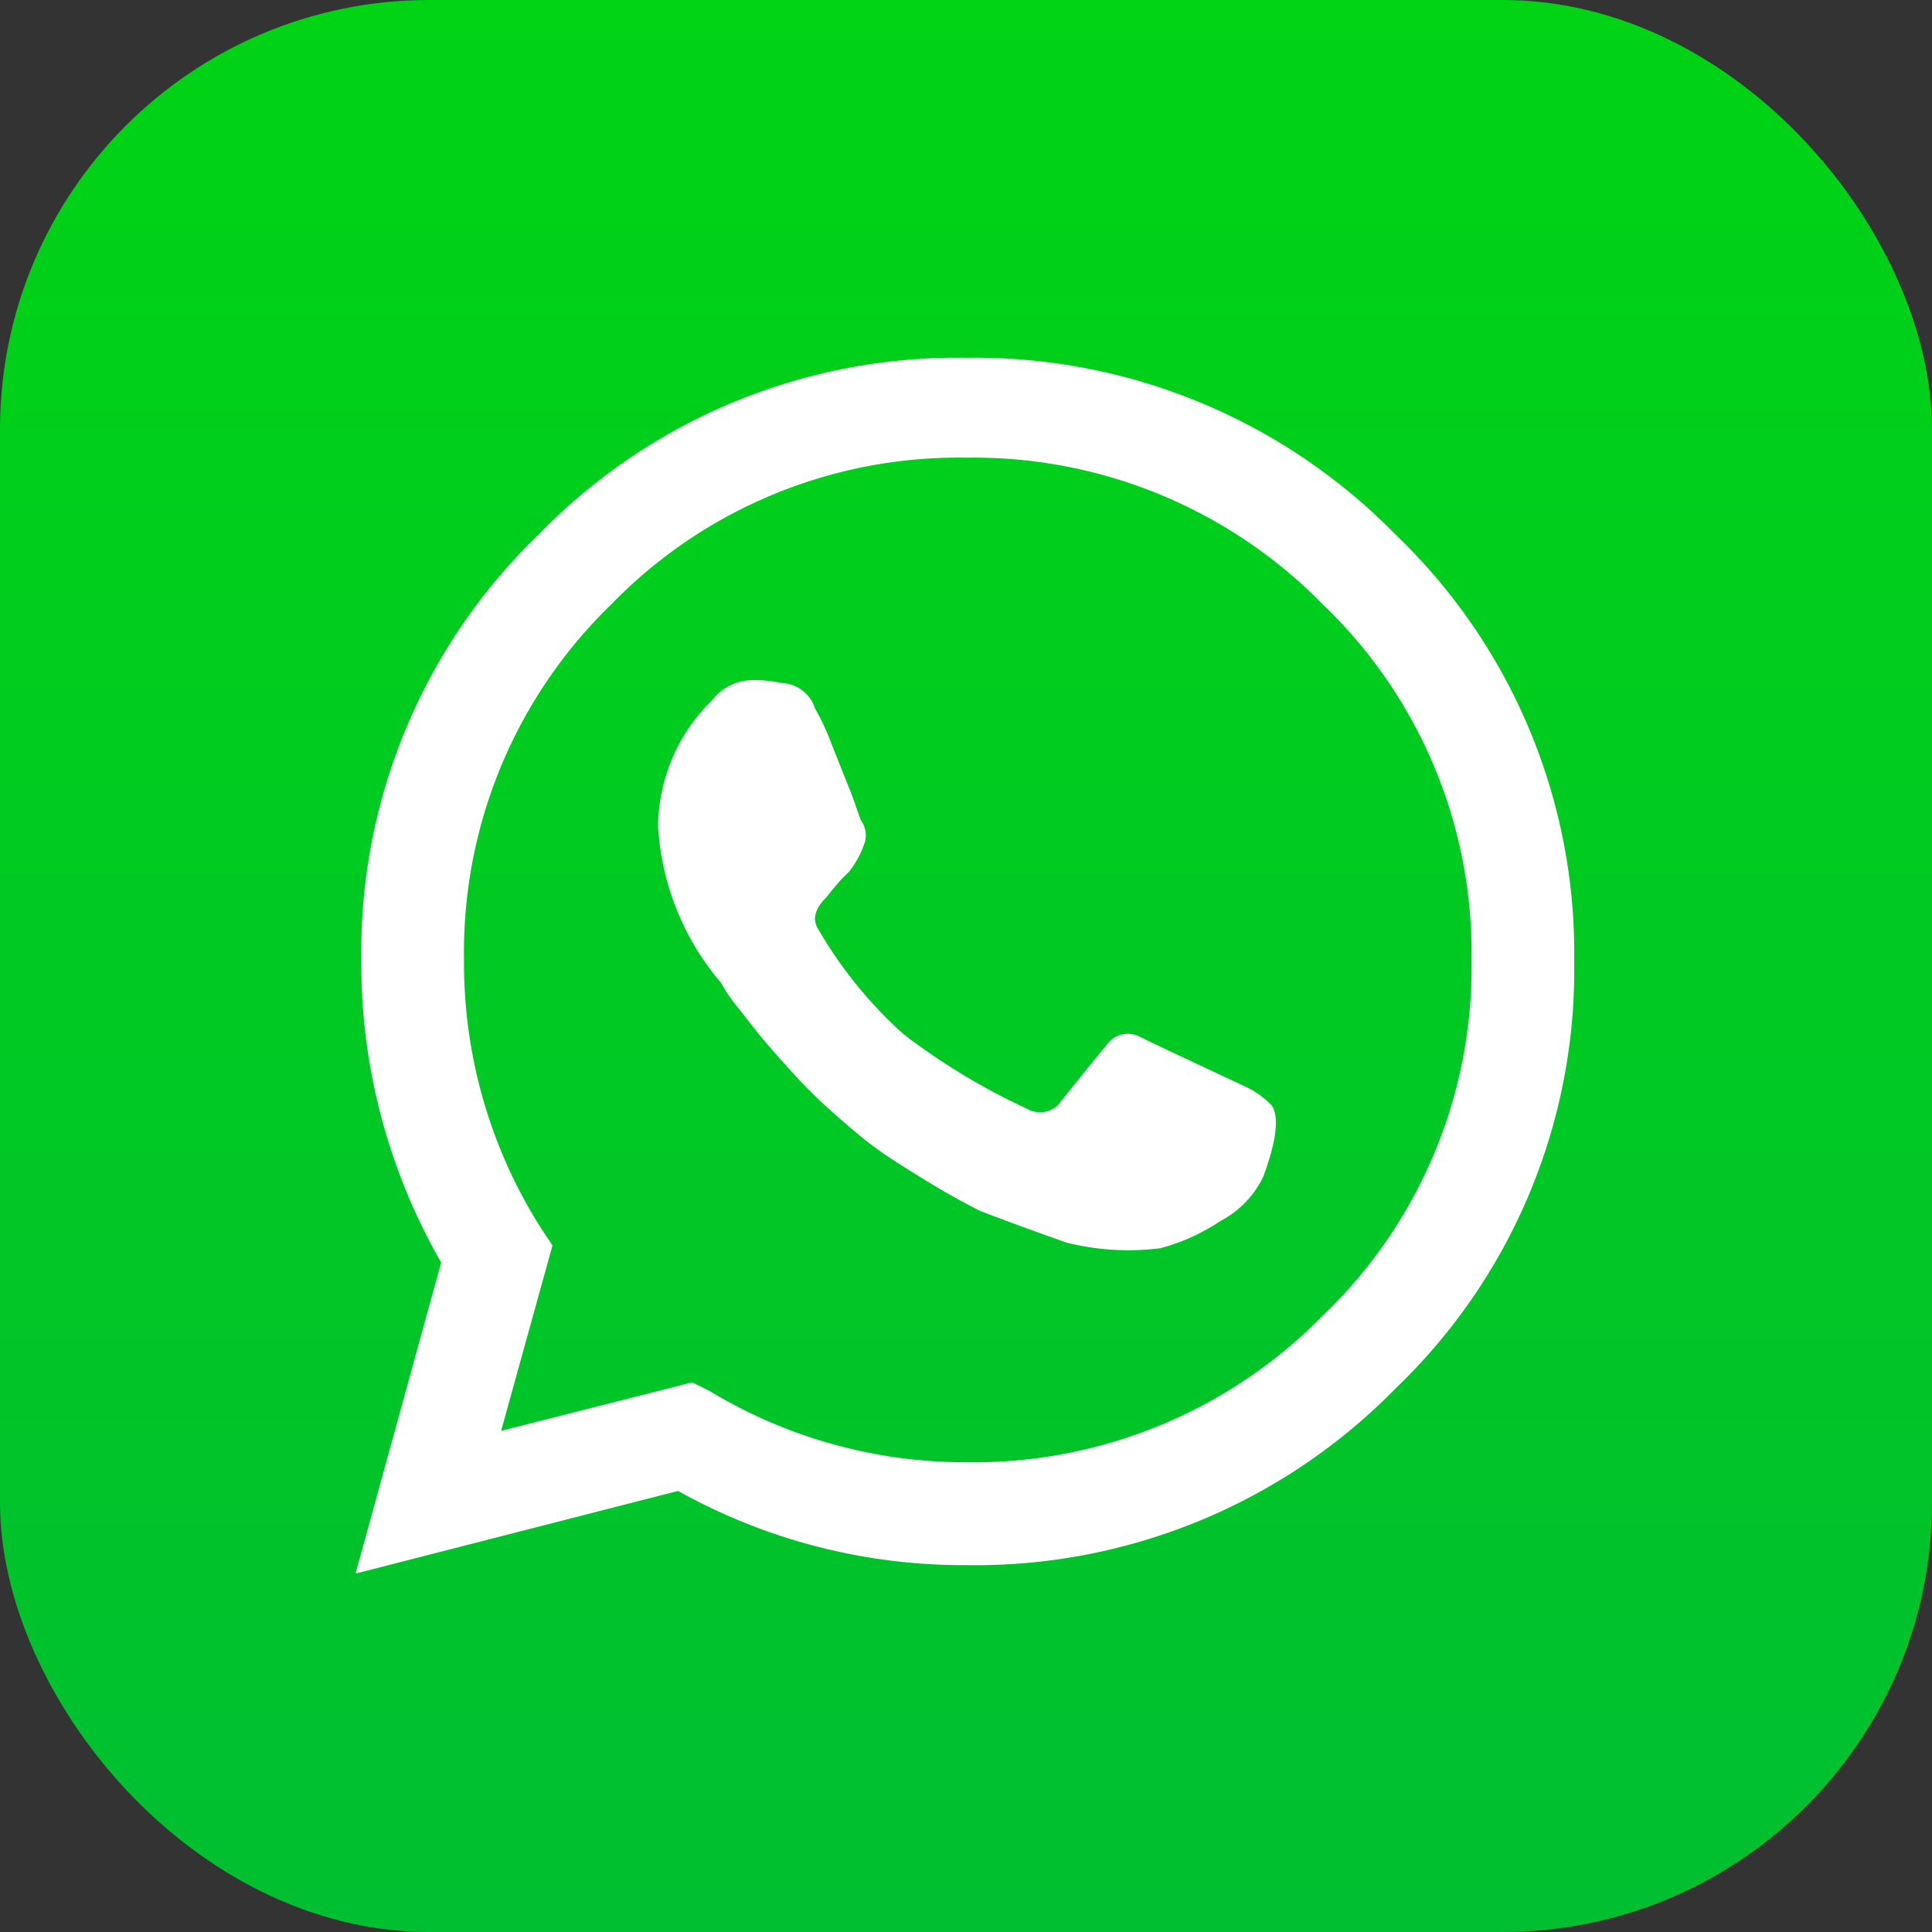
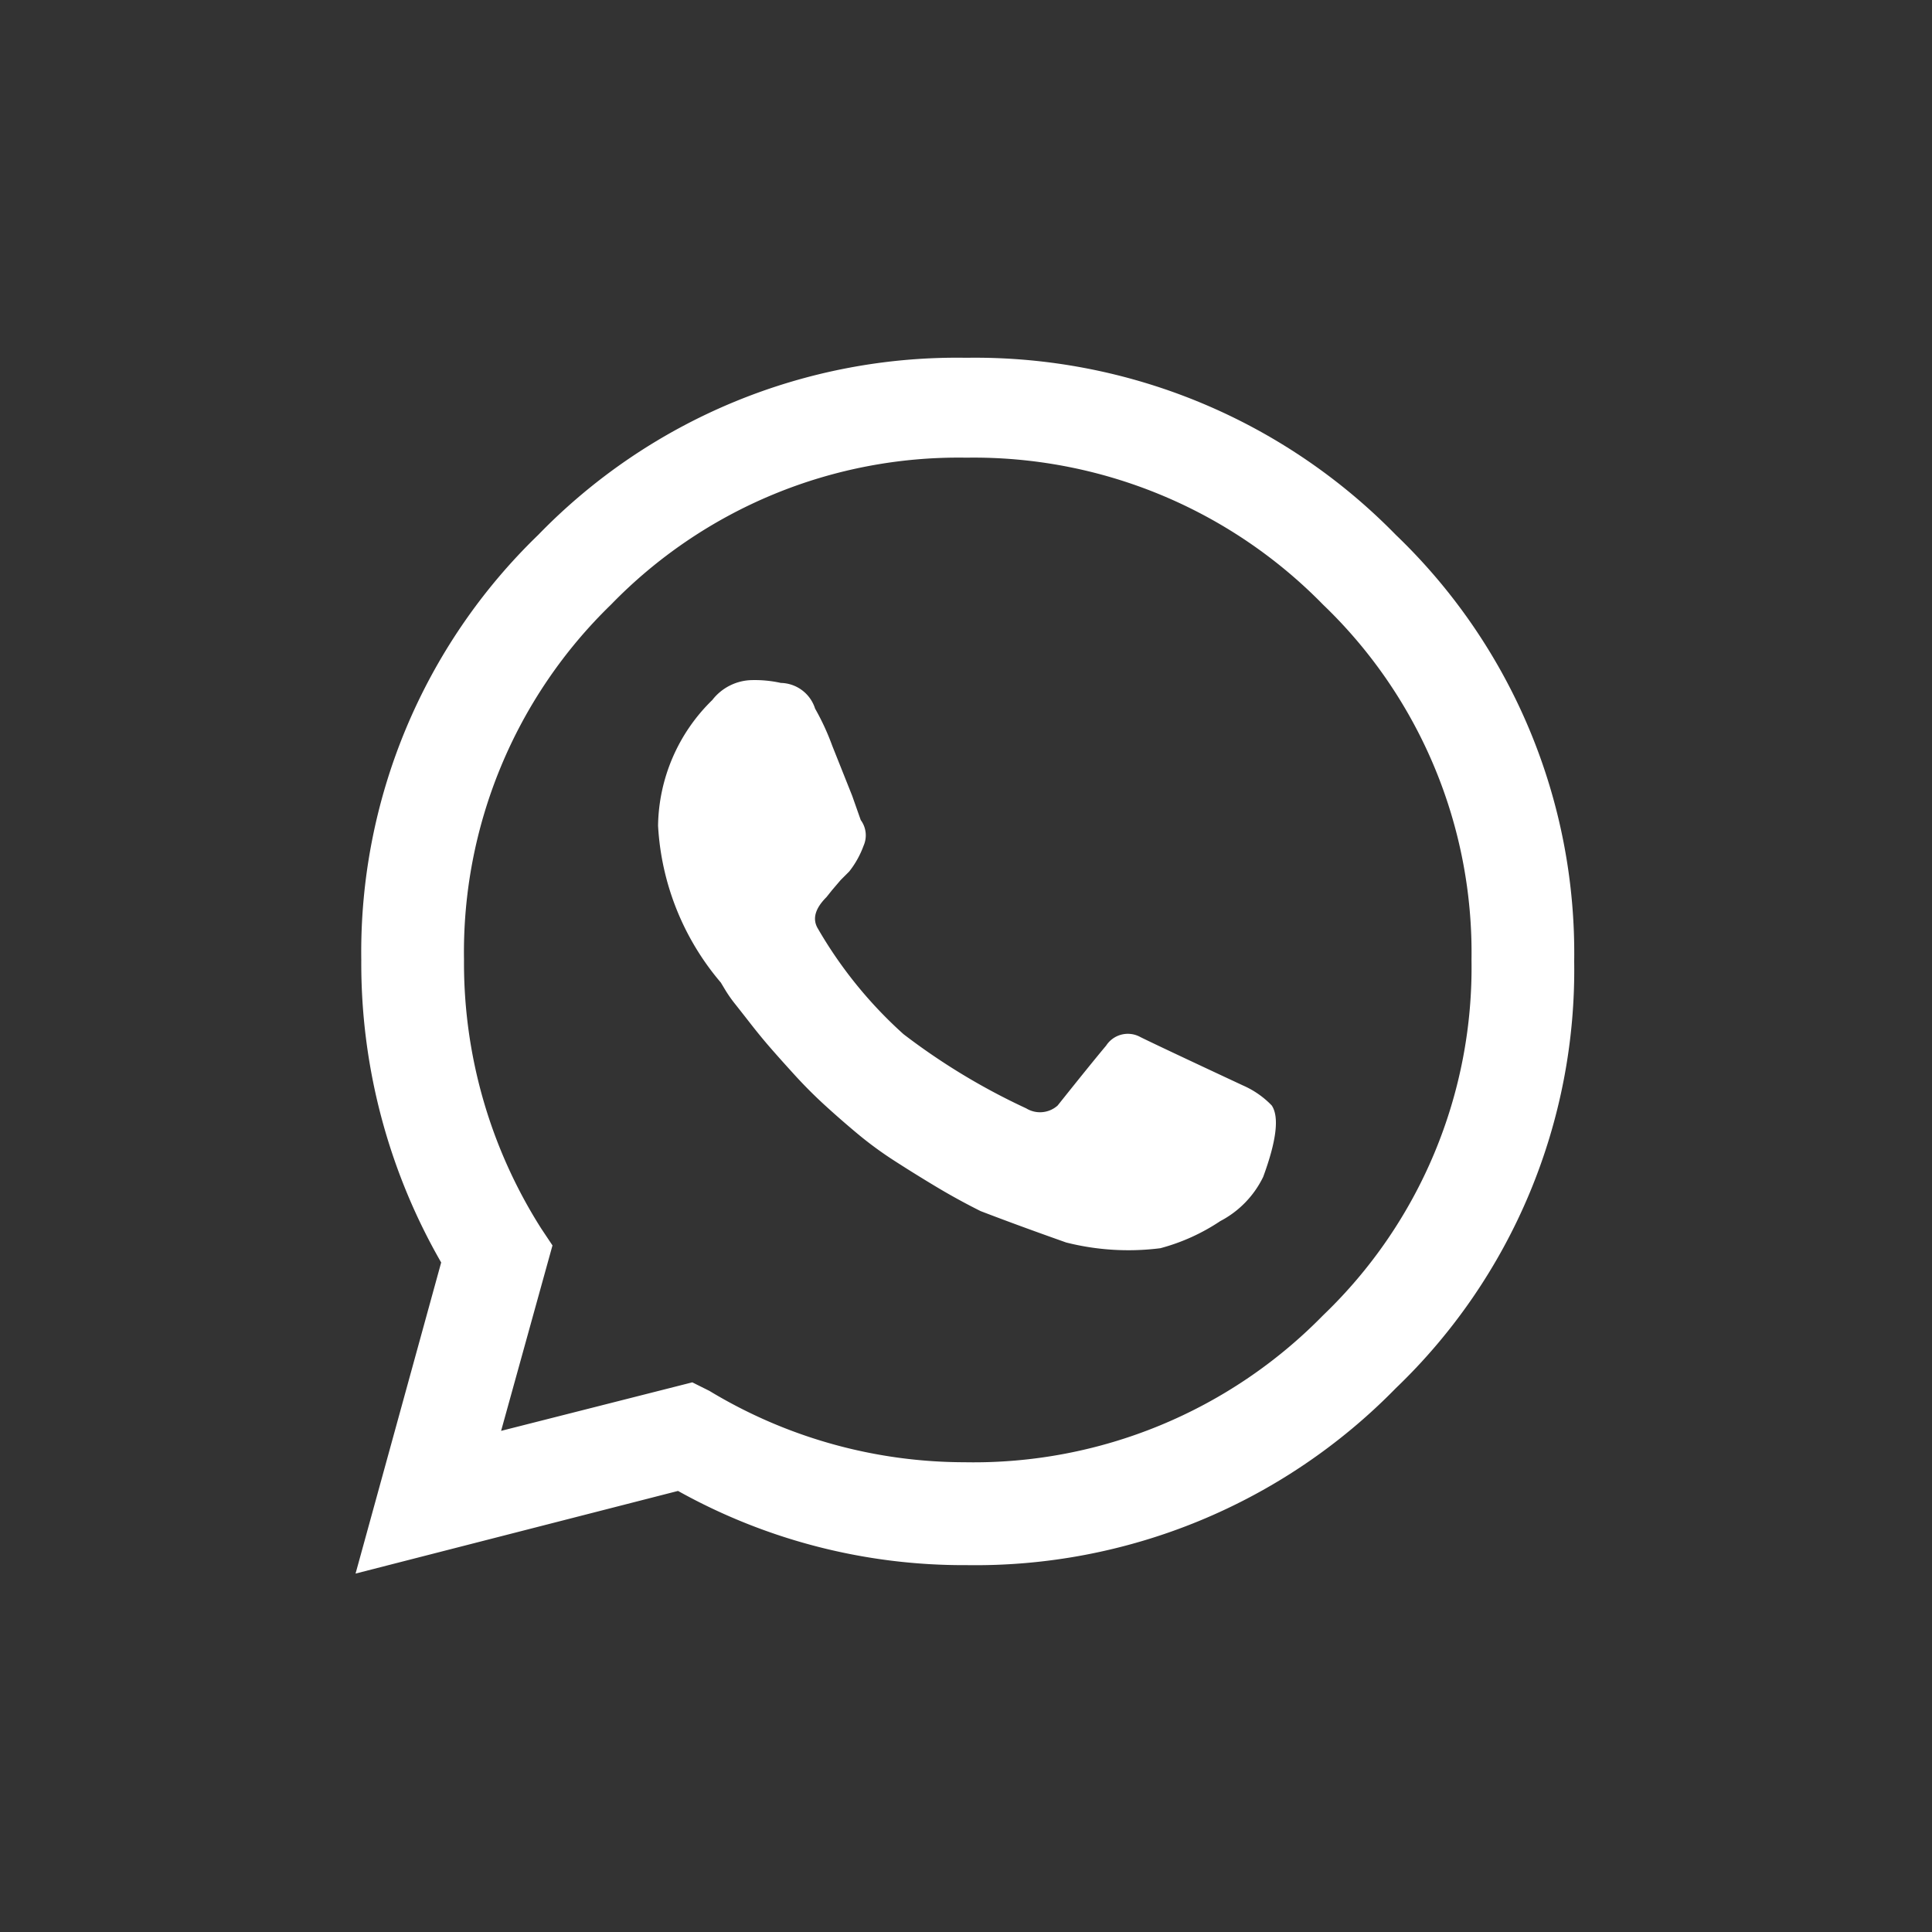
<svg xmlns="http://www.w3.org/2000/svg" width="54" height="54" viewBox="0 0 54 54">
  <rect x="0" y="0" width="54" height="54" fill="#333333" stroke="none" />
  <defs>
    <linearGradient id="linear-gradient" x1="0.5" x2="0.5" y2="1" gradientUnits="objectBoundingBox">
      <stop offset="0" stop-color="#00d414" />
      <stop offset="1" stop-color="#00bf31" />
    </linearGradient>
  </defs>
  <g id="Raggruppa_22048" data-name="Raggruppa 22048" transform="translate(-1800 -1744)">
-     <rect id="Rettangolo_14353" data-name="Rettangolo 14353" width="54" height="54" rx="12" transform="translate(1800 1744)" fill="url(#linear-gradient)" />
    <path id="whatsapp" d="M29.076,5.2a16.187,16.187,0,0,1,4.985,11.925,16.187,16.187,0,0,1-4.985,11.925,16.435,16.435,0,0,1-12.006,4.946,16.381,16.381,0,0,1-8.057-2.074L0,34.232l2.393-8.695A16.762,16.762,0,0,1,.16,17.081,16.207,16.207,0,0,1,5.106,5.2,16.3,16.3,0,0,1,17.071.25,16.44,16.44,0,0,1,29.076,5.2ZM17.071,31.121a13.663,13.663,0,0,0,9.972-4.108,13.461,13.461,0,0,0,4.148-9.931A13.471,13.471,0,0,0,27.042,7.15a13.656,13.656,0,0,0-9.972-4.108A13.533,13.533,0,0,0,7.139,7.15a13.533,13.533,0,0,0-4.108,9.931,13.827,13.827,0,0,0,2.154,7.5l.319.479L4.068,30.243l5.344-1.356.479.239a13.8,13.8,0,0,0,7.179,1.994Zm7.737-10.53a2.5,2.5,0,0,1,.8.558q.319.479-.239,1.994a2.742,2.742,0,0,1-1.2,1.237,5.593,5.593,0,0,1-1.675.758,7.1,7.1,0,0,1-2.632-.16q-1.356-.479-2.393-.878-.638-.319-1.237-.678t-1.156-.718a10.4,10.4,0,0,1-1.037-.758q-.479-.4-.917-.8t-.838-.838q-.4-.439-.678-.758t-.558-.678q-.28-.359-.438-.558a3.722,3.722,0,0,1-.28-.4l-.12-.2a7.382,7.382,0,0,1-1.755-4.387,5,5,0,0,1,1.515-3.51,1.435,1.435,0,0,1,1.117-.558,3.365,3.365,0,0,1,.8.079,1.026,1.026,0,0,1,.957.718,6.826,6.826,0,0,1,.479,1.037l.558,1.4.239.678a.717.717,0,0,1,.079.718,2.586,2.586,0,0,1-.4.718l-.239.239-.239.28-.16.2q-.479.479-.239.878a12.1,12.1,0,0,0,2.393,2.951,18.262,18.262,0,0,0,3.43,2.074.739.739,0,0,0,.878-.079q.957-1.2,1.356-1.675a.723.723,0,0,1,.957-.239Q22.415,19.474,24.808,20.591Z" transform="translate(1809.938 1753.75)" fill="#fff" />
  </g>
</svg>